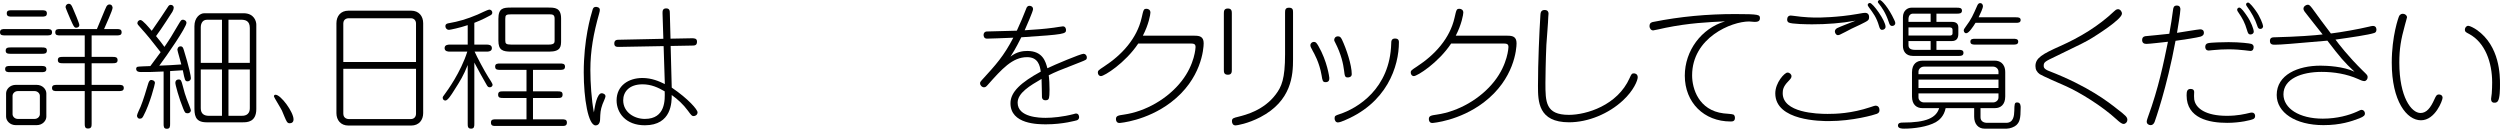
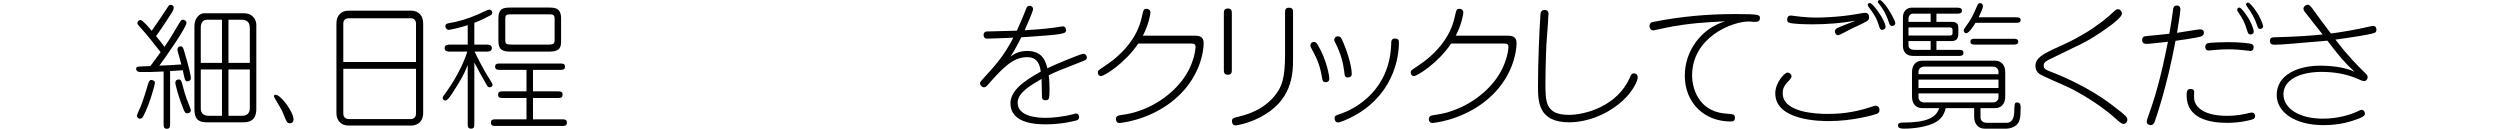
<svg xmlns="http://www.w3.org/2000/svg" version="1.1" x="0px" y="0px" width="221.863px" height="11.43px" viewBox="0 0 221.863 11.43" style="enable-background:new 0 0 221.863 11.43;" xml:space="preserve">
  <defs>
</defs>
  <g>
-     <path d="M4.174,2.578c0.216,0,0.444,0,0.444,0.288c0,0.275-0.216,0.275-0.444,0.275h-3.73C0.228,3.142,0,3.142,0,2.866   c0-0.288,0.228-0.288,0.444-0.288H4.174z M3.67,5.853c0.204,0,0.444,0,0.444,0.275c0,0.276-0.24,0.276-0.444,0.276H0.899   c-0.204,0-0.443,0-0.443-0.276c0-0.275,0.228-0.275,0.443-0.275H3.67z M3.718,4.209c0.216,0,0.443,0,0.443,0.276   c0,0.288-0.228,0.288-0.443,0.288H0.948c-0.216,0-0.444,0-0.444-0.276c0-0.288,0.228-0.288,0.444-0.288H3.718z M4.114,10.35   c0,0.349-0.324,0.756-0.863,0.756H1.403c-0.528,0-0.863-0.396-0.863-0.756V8.287c0-0.348,0.324-0.756,0.863-0.756H3.25   c0.527,0,0.863,0.396,0.863,0.756V10.35z M3.718,0.911c0.216,0,0.443,0,0.443,0.276c0,0.287-0.228,0.287-0.443,0.287H1.032   c-0.204,0-0.432,0-0.432-0.287c0-0.276,0.216-0.276,0.432-0.276H3.718z M1.115,10.134c0,0.204,0.192,0.42,0.468,0.42H3.07   c0.276,0,0.468-0.216,0.468-0.42V8.503c0-0.204-0.192-0.42-0.468-0.42H1.583c-0.275,0-0.468,0.216-0.468,0.42V10.134z M7.52,3.142   H5.337c-0.216,0-0.432,0-0.432-0.275c0-0.288,0.216-0.288,0.432-0.288H8.6c0.144-0.323,0.768-1.883,0.851-2.015   c0.084-0.132,0.18-0.168,0.264-0.168c0.252,0,0.276,0.252,0.276,0.3c0,0.216-0.612,1.547-0.756,1.883h1.116   c0.228,0,0.443,0,0.443,0.288c0,0.275-0.228,0.275-0.443,0.275H8.132v1.907h1.859c0.216,0,0.444,0,0.444,0.288   c0,0.275-0.228,0.275-0.444,0.275H8.132v1.919h2.411c0.204,0,0.443,0,0.443,0.276c0,0.275-0.24,0.275-0.443,0.275H8.132v2.891   c0,0.24-0.012,0.432-0.324,0.432c-0.288,0-0.288-0.216-0.288-0.432V8.083H5.049c-0.204,0-0.432,0-0.432-0.275   c0-0.276,0.228-0.276,0.432-0.276H7.52V5.612H5.565c-0.204,0-0.432,0-0.432-0.287c0-0.276,0.228-0.276,0.432-0.276H7.52V3.142z    M6.237,1.679c-0.072-0.168-0.42-0.972-0.42-1.043c0-0.145,0.108-0.3,0.288-0.3c0.144,0,0.228,0.071,0.36,0.396   C6.584,1.007,7.04,2.062,7.04,2.219c0,0.132-0.084,0.204-0.192,0.228C6.608,2.507,6.561,2.41,6.237,1.679z" />
    <path d="M14.519,6.345c-1.043,0.048-1.211,0.048-1.979,0.048c-0.156,0-0.456,0-0.456-0.288c0-0.096,0.048-0.156,0.132-0.18   C12.3,5.9,12.959,5.877,13.343,5.864c0.3-0.407,0.672-0.899,0.912-1.235c-0.852-1.091-1.151-1.463-1.667-2.038   c-0.348-0.396-0.396-0.433-0.396-0.54c0-0.156,0.144-0.276,0.276-0.276c0.192,0,0.744,0.66,0.996,0.96   c0.755-1.092,0.839-1.212,1.475-2.183c0.048-0.072,0.12-0.12,0.216-0.12c0.144,0,0.264,0.096,0.264,0.252   c0,0.084-0.048,0.239-0.12,0.359c-0.036,0.048-0.959,1.512-1.451,2.159c0.419,0.516,0.468,0.575,0.744,0.959   c0.527-0.768,0.6-0.899,1.259-2.015c0.216-0.359,0.24-0.396,0.396-0.396c0.072,0,0.3,0.072,0.3,0.275   c0,0.396-1.751,2.927-2.411,3.802c0.504-0.023,1.5-0.06,1.955-0.107c-0.048-0.216-0.348-1.212-0.348-1.308   c0-0.012,0.012-0.3,0.288-0.3c0.168,0,0.216,0.108,0.288,0.348c0.444,1.428,0.624,2.303,0.624,2.483   c0,0.155-0.144,0.275-0.288,0.275c-0.24,0-0.251-0.096-0.432-0.983c-0.288,0.024-0.54,0.036-1.127,0.072v4.677   c0,0.229,0,0.444-0.288,0.444c-0.288,0-0.288-0.216-0.288-0.444V6.345z M13.751,7.363c0,0.084-0.432,1.835-1.031,2.938   c-0.096,0.168-0.132,0.229-0.336,0.229c-0.144,0-0.228-0.156-0.228-0.264c0-0.133,0.275-0.685,0.324-0.804   c0.228-0.552,0.516-1.512,0.671-2.039c0.036-0.108,0.096-0.3,0.24-0.324C13.475,7.088,13.751,7.136,13.751,7.363z M15.862,7.052   c0.204,0,0.24,0.132,0.348,0.54c0.12,0.504,0.264,0.936,0.359,1.188c0.132,0.335,0.372,0.947,0.372,1.007   c0,0.108-0.084,0.264-0.3,0.264c-0.204,0-0.24-0.071-0.384-0.419c-0.36-0.864-0.72-2.171-0.696-2.303   C15.574,7.147,15.682,7.052,15.862,7.052z M21.607,1.175c0.971,0,1.139,0.744,1.139,1.008v7.496c0,1.163-0.828,1.175-1.175,1.175   h-3.25c-1.067,0-1.067-0.72-1.067-1.379V2.326c0-0.779,0.503-1.151,0.875-1.151H21.607z M19.7,5.577V1.751h-1.331   c-0.516,0-0.552,0.552-0.552,0.647v3.179H19.7z M17.817,6.164v3.442c0,0.492,0.3,0.672,0.72,0.672H19.7V6.164H17.817z M22.17,5.577   V2.482c0-0.647-0.408-0.731-0.779-0.731h-1.116v3.826H22.17z M20.275,6.164v4.114h1.14c0.204,0,0.755,0,0.755-0.684V6.164H20.275z" />
    <path d="M25.463,10.806c-0.096-0.12-0.372-0.84-0.444-0.995c-0.096-0.204-0.708-1.188-0.708-1.247c0-0.108,0.048-0.156,0.144-0.156   c0.468,0,1.595,1.535,1.595,2.183c0,0.276-0.18,0.348-0.359,0.348C25.595,10.938,25.523,10.89,25.463,10.806z" />
    <path d="M36.488,0.947c0.684,0,1.067,0.479,1.067,1.115v7.976c0,0.6-0.36,1.104-1.067,1.104h-5.565   c-0.684,0-1.067-0.479-1.067-1.104V2.062c0-0.611,0.36-1.115,1.067-1.115H36.488z M36.919,5.505V2.087   c0-0.276-0.18-0.468-0.456-0.468h-5.529c-0.084,0-0.468,0.036-0.468,0.468v3.418H36.919z M30.467,6.104v3.981   c0,0.432,0.384,0.48,0.468,0.48h5.529c0.276,0,0.456-0.192,0.456-0.48V6.104H30.467z" />
    <path d="M42.095,10.974c0,0.228,0,0.443-0.288,0.443c-0.3,0-0.3-0.216-0.3-0.443V5.769c-0.372,0.936-0.647,1.379-1.223,2.278   c-0.216,0.349-0.552,0.876-0.756,0.876c-0.168,0-0.24-0.132-0.24-0.252c0-0.072,0.024-0.107,0.264-0.432   c0.096-0.132,1.332-1.799,1.919-3.658H39.9c-0.12,0-0.444-0.012-0.444-0.312S39.78,3.958,39.9,3.958h1.607V2.23   c-0.696,0.24-1.583,0.42-1.667,0.42c-0.168,0-0.312-0.132-0.312-0.336c0-0.191,0.168-0.24,0.348-0.264   c0.768-0.132,1.547-0.348,2.506-0.756c0.168-0.072,0.923-0.443,1.031-0.443c0.156,0,0.276,0.12,0.276,0.264   c0,0.12-0.06,0.191-0.18,0.252c-0.156,0.084-0.72,0.396-1.415,0.659v1.932h1.115c0.12,0,0.444,0.012,0.444,0.312   S43.33,4.581,43.21,4.581h-1.091c0.216,0.492,0.863,1.703,1.211,2.255c0.144,0.216,0.384,0.588,0.384,0.672   c0,0.191-0.168,0.239-0.24,0.239c-0.132,0-0.18-0.048-0.252-0.155c-0.144-0.229-0.947-1.68-1.127-2.039V10.974z M47.3,8.107h2.183   c0.24,0,0.444,0,0.444,0.288c0,0.3-0.204,0.3-0.444,0.3H47.3v1.895h2.566c0.228,0,0.444,0,0.444,0.288c0,0.3-0.216,0.3-0.444,0.3   h-5.865c-0.228,0-0.432,0-0.432-0.3c0-0.288,0.204-0.288,0.432-0.288h2.723V8.695h-2.075c-0.228,0-0.443,0-0.443-0.288   c0-0.3,0.204-0.3,0.443-0.3h2.075V6.2h-2.339c-0.216,0-0.444,0-0.444-0.288c0-0.275,0.216-0.275,0.444-0.275h5.313   c0.216,0,0.444,0,0.444,0.275c0,0.288-0.228,0.288-0.444,0.288H47.3V8.107z M48.643,0.671c0.576,0,1.151,0,1.151,0.972v1.919   c0,0.54,0,1.02-1.067,1.02h-3.358c-0.768,0-1.139-0.132-1.139-0.983V1.667c0-0.947,0.432-0.996,1.127-0.996H48.643z M45.381,1.271   c-0.48,0-0.54,0.071-0.54,0.407v1.896c0,0.287,0.048,0.384,0.54,0.384h3.298c0.54,0,0.54-0.181,0.54-0.384V1.655   c0-0.384-0.204-0.384-0.54-0.384H45.381z" />
-     <path d="M53.471,9.247c-0.192,0.527-0.192,0.779-0.216,1.354c0,0.084-0.024,0.528-0.396,0.528c-0.66,0-1.055-2.387-1.055-4.701   c0-2.903,0.6-4.966,0.792-5.59c0.036-0.096,0.084-0.228,0.288-0.228c0.084,0,0.348,0.036,0.348,0.264   c0,0.072-0.012,0.156-0.06,0.324c-0.504,1.774-0.78,3.31-0.78,5.001c0,1.14,0.096,2.65,0.312,3.778   c0.084-0.552,0.276-1.703,0.696-1.703c0.096,0,0.335,0.071,0.335,0.275C53.735,8.671,53.507,9.139,53.471,9.247z M61.555,10.302   c-0.144,0-0.192-0.048-0.516-0.491c-0.396-0.54-0.888-0.996-1.427-1.38c0,0.601,0.012,2.687-2.387,2.687   c-1.703,0-2.506-1.115-2.506-2.206c0-1.319,1.067-1.991,2.291-1.991c0.839,0,1.499,0.3,1.991,0.54l-0.108-3.37l-3.934,0.071   c-0.204,0-0.444,0.013-0.444-0.3c0-0.336,0.252-0.336,0.432-0.336l3.922-0.084l-0.072-2.254c0-0.181-0.012-0.444,0.324-0.444   c0.312,0,0.324,0.229,0.324,0.432l0.06,2.255l1.907-0.036c0.216,0,0.444,0.013,0.444,0.3c0,0.336-0.204,0.349-0.432,0.349   l-1.907,0.035l0.096,3.694c1.487,1.008,2.291,1.955,2.291,2.194C61.902,10.183,61.723,10.302,61.555,10.302z M57.021,7.483   c-1.188,0-1.715,0.672-1.715,1.415c0,1.056,0.972,1.655,1.919,1.655c1.859,0,1.787-1.727,1.763-2.446   C58.413,7.771,57.801,7.483,57.021,7.483z" />
    <path d="M95.875,5.517c-2.039,0.792-2.146,0.84-2.806,1.163c0.048,0.324,0.072,0.852,0.072,1.284c0,0.228,0,0.755-0.108,0.851   c-0.072,0.072-0.168,0.084-0.252,0.084c-0.192,0-0.288-0.096-0.312-0.264c-0.012-0.071-0.012-1.379-0.036-1.631   c-1.007,0.588-2.123,1.235-2.123,2.11c0,1.308,1.979,1.344,2.482,1.344c0.588,0,1.535-0.084,2.495-0.336   c0.12-0.036,0.156-0.048,0.204-0.048c0.228,0,0.276,0.216,0.276,0.324c0,0.107-0.06,0.228-0.192,0.275   c-0.048,0.012-1.223,0.36-2.734,0.36c-0.708,0-3.166,0-3.166-1.871c0-1.02,0.959-1.859,2.687-2.807   c-0.072-0.54-0.24-1.283-1.211-1.283c-1.307,0-2.243,1.055-3.502,2.471c-0.108,0.119-0.18,0.203-0.324,0.203   c-0.18,0-0.348-0.168-0.348-0.359c0-0.084,0.036-0.156,0.144-0.264c1.283-1.403,1.943-2.123,2.807-3.778   c-0.648,0.036-2.279,0.084-2.339,0.084c-0.264,0-0.3-0.228-0.3-0.323c0-0.229,0.168-0.312,0.276-0.312   c0.048,0,2.243-0.06,2.674-0.071c0.36-0.792,0.54-1.2,0.828-1.943c0.036-0.108,0.096-0.264,0.3-0.264   c0.072,0,0.312,0.036,0.312,0.3c0,0.191-0.6,1.535-0.744,1.871c1.067-0.072,1.679-0.108,2.579-0.229   c0.132-0.012,0.708-0.119,0.815-0.119c0.204,0,0.276,0.191,0.276,0.323c0,0.348-0.18,0.396-3.802,0.636   c-0.06,0-0.096,0.012-0.168,0.012c-0.528,1.056-0.78,1.439-0.959,1.716c0.552-0.444,1.127-0.504,1.487-0.504   c1.379,0,1.631,0.947,1.787,1.535c0.612-0.3,2.951-1.283,3.202-1.283c0.156,0,0.3,0.12,0.3,0.336   C96.451,5.289,96.391,5.312,95.875,5.517z" />
    <path d="M103.905,9.091c-2.171,1.643-4.521,1.823-4.558,1.823c-0.252,0-0.312-0.204-0.312-0.348c0-0.3,0.228-0.324,0.708-0.396   c1.919-0.275,3.886-1.403,5.109-2.962c1.2-1.523,1.248-3.011,1.248-3.034c0-0.312-0.192-0.312-0.552-0.312h-4.534   c-1.151,1.728-3.01,2.891-3.31,2.891c-0.168,0-0.276-0.144-0.276-0.323c0-0.168,0.06-0.204,0.552-0.528   c1.583-1.031,2.915-2.482,3.334-4.317c0.168-0.744,0.18-0.804,0.444-0.804c0.12,0,0.336,0.072,0.336,0.336   c0,0.168-0.156,1.067-0.672,2.051h4.594c0.432,0,0.804,0.072,0.804,0.672C106.819,4.306,106.639,7.016,103.905,9.091z" />
    <path d="M108.971,6.632c-0.36,0-0.36-0.239-0.36-0.443V1.211c0-0.204,0-0.456,0.36-0.456c0.348,0,0.348,0.265,0.348,0.444v4.989   C109.318,6.38,109.318,6.632,108.971,6.632z M111.849,10.398c-1.104,0.575-2.087,0.731-2.195,0.731   c-0.264,0-0.324-0.229-0.324-0.372c0-0.264,0.132-0.288,0.563-0.396c0.672-0.168,2.267-0.576,3.322-1.979   c0.516-0.684,0.828-1.367,0.828-3.562V1.127c0-0.228,0.012-0.443,0.348-0.443c0.36,0,0.36,0.216,0.36,0.443v4.149   C114.751,6.656,114.632,8.947,111.849,10.398z" />
    <path d="M117.635,7.292c-0.252,0-0.276-0.145-0.348-0.6c-0.192-1.151-0.684-1.991-0.78-2.159c-0.192-0.348-0.216-0.42-0.216-0.516   c0-0.192,0.168-0.3,0.312-0.3c0.156,0,0.228,0.072,0.396,0.359c0.792,1.367,0.972,2.783,0.972,2.831   C117.971,7.052,117.971,7.292,117.635,7.292z M119.614,6.872c-0.252,0-0.276-0.108-0.336-0.624   c-0.072-0.552-0.228-1.391-0.803-2.507c-0.048-0.083-0.072-0.132-0.072-0.191c0-0.144,0.096-0.324,0.336-0.324   c0.18,0,0.252,0.084,0.36,0.3c0.384,0.816,0.863,2.231,0.863,3.059C119.961,6.872,119.638,6.872,119.614,6.872z M119.038,10.794   c-0.072,0.023-0.204,0.072-0.3,0.072c-0.204,0-0.3-0.192-0.3-0.36c0-0.228,0.072-0.252,0.432-0.372   c1.595-0.516,4.485-2.254,4.594-6.272c0-0.191,0.012-0.443,0.335-0.443c0.348,0,0.348,0.228,0.348,0.348   C124.147,5.816,123.14,9.234,119.038,10.794z" />
    <path d="M131.673,9.091c-2.171,1.643-4.521,1.823-4.558,1.823c-0.252,0-0.312-0.204-0.312-0.348c0-0.3,0.228-0.324,0.708-0.396   c1.919-0.275,3.886-1.403,5.109-2.962c1.199-1.523,1.248-3.011,1.248-3.034c0-0.312-0.192-0.312-0.552-0.312h-4.534   c-1.151,1.728-3.01,2.891-3.31,2.891c-0.168,0-0.276-0.144-0.276-0.323c0-0.168,0.06-0.204,0.552-0.528   c1.583-1.031,2.915-2.482,3.334-4.317c0.168-0.744,0.18-0.804,0.444-0.804c0.12,0,0.336,0.072,0.336,0.336   c0,0.168-0.156,1.067-0.672,2.051h4.594c0.432,0,0.803,0.072,0.803,0.672C134.587,4.306,134.407,7.016,131.673,9.091z" />
    <path d="M144.031,8.911c-1.259,1.175-3.082,1.942-4.785,1.942c-2.734,0-2.758-1.847-2.758-3.226c0-2.1,0.12-4.786,0.216-6.297   c0.012-0.156,0.024-0.443,0.372-0.443c0.288,0,0.348,0.18,0.348,0.323c0,0.048-0.024,0.276-0.024,0.324   c0,0.323-0.144,2.074-0.167,2.458c-0.06,1.283-0.084,3.011-0.084,3.358c0,1.691,0,2.843,2.086,2.843   c1.547,0,4.306-0.84,5.385-3.263c0.156-0.348,0.192-0.42,0.384-0.42c0.108,0,0.336,0.061,0.336,0.349   C145.339,7.136,144.979,8.035,144.031,8.911z" />
    <path d="M155.708,1.942c-0.084,0-0.42-0.036-0.492-0.036c-1.547,0-5.049,1.428-5.049,4.786c0,1.151,0.564,3.094,2.794,3.37   c0.144,0.023,0.768,0.048,0.875,0.107c0.024,0.013,0.132,0.084,0.132,0.288c0,0.312-0.216,0.324-0.384,0.324   c-2.363,0-4.066-1.68-4.066-4.066c0-2.219,1.475-4.197,3.574-4.821c-1.511,0.072-3.178,0.145-5.301,0.576   c-0.168,0.036-1.007,0.228-1.08,0.228c-0.18,0-0.324-0.168-0.324-0.384c0-0.3,0.204-0.348,0.348-0.372   c2.387-0.479,4.81-0.695,7.232-0.695c2.159,0,2.219,0.06,2.219,0.372C156.188,1.931,155.899,1.942,155.708,1.942z" />
    <path d="M166.567,10.099c-0.24,0.096-2.147,0.647-4.258,0.647c-0.647,0-4.761,0-4.761-2.459c0-0.959,0.828-1.847,1.08-1.847   c0.192,0,0.359,0.155,0.359,0.323c0,0.145-0.083,0.24-0.312,0.48c-0.432,0.443-0.468,0.755-0.468,1.031   c0,1.727,3.022,1.835,3.982,1.835c0.731,0,2.111-0.036,3.802-0.6c0.336-0.108,0.372-0.132,0.456-0.132   c0.24,0,0.348,0.18,0.348,0.396C166.795,9.931,166.735,10.026,166.567,10.099z M165.068,2.194c-0.12,0.061-0.648,0.3-0.744,0.348   c-0.168,0.084-0.899,0.48-1.056,0.54c-0.06,0.024-0.12,0.036-0.168,0.036c-0.167,0-0.264-0.204-0.264-0.336   c0-0.144,0.12-0.24,0.204-0.288c0.144-0.084,1.367-0.552,1.631-0.659c-1.271,0.228-2.566,0.323-3.85,0.323   c-0.336,0-1.871-0.012-2.099-0.168c-0.096-0.071-0.12-0.155-0.12-0.251c0-0.204,0.096-0.36,0.324-0.36   c0.06,0,0.156,0.012,0.228,0.024c0.983,0.144,1.727,0.155,2.111,0.155c0.144,0,1.763,0,3.598-0.323   c0.48-0.084,0.54-0.097,0.66-0.097c0.168,0,0.348,0.097,0.348,0.36C165.872,1.811,165.812,1.823,165.068,2.194z M167.023,2.65   c-0.167,0-0.216-0.168-0.264-0.324c-0.228-0.791-0.516-1.151-0.912-1.69c-0.036-0.061-0.096-0.132-0.096-0.204   c0-0.084,0.084-0.168,0.192-0.168c0.264,0,1.391,1.571,1.391,2.11C167.335,2.542,167.191,2.65,167.023,2.65z M167.923,2.303   c-0.192,0-0.24-0.156-0.288-0.3c-0.288-0.876-0.647-1.367-0.888-1.667c-0.06-0.072-0.096-0.108-0.096-0.168   c0-0.097,0.084-0.168,0.18-0.168c0.144,0,0.768,0.659,1.284,1.787c0.036,0.071,0.083,0.18,0.083,0.275   C168.198,2.183,168.09,2.303,167.923,2.303z" />
    <path d="M175.761,10.41c0,0.348,0.276,0.491,0.588,0.491h1.691c0.648,0,0.708-0.623,0.72-1.067   c0.012-0.587,0.012-0.743,0.252-0.743c0.312,0,0.312,0.312,0.312,0.456c0,1.007-0.096,1.283-0.384,1.559   c-0.168,0.156-0.552,0.312-0.864,0.312h-1.955c-0.563,0-0.923-0.419-0.923-1.067V9.595h-2.531   c-0.144,0.731-0.587,1.079-0.875,1.247c-0.755,0.42-1.943,0.575-2.818,0.575c-0.192,0-0.54-0.012-0.54-0.275   s0.288-0.264,0.419-0.264c2.099,0,2.975-0.42,3.238-1.283h-1.499c-0.479,0-0.912-0.288-0.912-1.031V6.416   c0-0.779,0.468-1.031,0.912-1.031h6.464c0.336,0,0.899,0.18,0.899,1.031v2.147c0,0.743-0.432,1.031-0.899,1.031h-1.295V10.41z    M173.23,1.942c0.312,0,0.563,0.12,0.563,0.492v0.563c0,0.336-0.108,0.647-0.576,0.647h-1.367v0.78h1.967   c0.192,0,0.432,0,0.432,0.264c0,0.275-0.24,0.275-0.432,0.275h-4.054c-0.671,0-0.887-0.468-0.887-0.888V1.535   c0-0.636,0.456-0.852,0.743-0.852h4.054c0.192,0,0.443,0,0.443,0.264s-0.251,0.264-0.443,0.264h-1.823v0.731H173.23z    M171.335,1.942V1.211h-1.571c-0.24,0-0.396,0.192-0.396,0.492v0.239H171.335z M169.369,2.435v0.72h3.682   c0.108,0,0.228-0.048,0.228-0.181V2.65c0-0.132-0.072-0.216-0.228-0.216H169.369z M169.369,3.646v0.36c0,0.3,0.204,0.42,0.611,0.42   h1.355v-0.78H169.369z M177.356,6.584V6.356c0-0.252-0.228-0.444-0.479-0.444h-6.129c-0.276,0-0.492,0.216-0.492,0.444v0.228   H177.356z M170.256,7.063v0.744h7.1V7.063H170.256z M170.256,8.287v0.36c0,0.251,0.228,0.443,0.492,0.443h6.129   c0.216,0,0.479-0.156,0.479-0.443v-0.36H170.256z M178.891,1.535c0.18,0,0.432,0,0.432,0.239c0,0.252-0.24,0.252-0.432,0.252   h-3.574c-0.216,0.348-0.588,0.924-0.828,0.924c-0.18,0-0.216-0.204-0.216-0.252c0-0.084,0.048-0.156,0.204-0.372   c0.468-0.623,0.612-0.959,1.008-1.858c0.06-0.12,0.132-0.192,0.24-0.192c0.228,0,0.252,0.229,0.252,0.276   c0,0.18-0.228,0.659-0.384,0.983H178.891z M175.293,3.958c-0.191,0-0.432,0-0.432-0.265c0-0.252,0.24-0.252,0.432-0.252h3.371   c0.192,0,0.443,0,0.443,0.252c0,0.265-0.24,0.265-0.443,0.265H175.293z" />
    <path d="M188.456,10.998c-0.18,0-0.444-0.24-0.612-0.396c-1.295-1.187-3.25-2.398-4.545-2.974   c-0.396-0.168-2.111-0.924-2.279-1.044c-0.252-0.18-0.384-0.407-0.384-0.72c0-0.72,0.612-1.067,2.195-1.774   c1.751-0.78,3.406-1.775,4.797-3.095c0.072-0.072,0.192-0.18,0.336-0.18c0.18,0,0.348,0.191,0.348,0.396   c0,0.516-2.423,2.015-2.615,2.135c-0.611,0.372-0.875,0.504-3.262,1.655c-0.959,0.456-1.067,0.516-1.067,0.84   c0,0.12,0.024,0.287,0.456,0.455c3.514,1.355,5.313,2.783,6.057,3.37c0.779,0.601,0.912,0.72,0.912,0.983   C188.792,10.817,188.648,10.998,188.456,10.998z" />
    <path d="M192.851,0.852c0.024-0.156,0.048-0.36,0.336-0.36c0.312,0,0.312,0.264,0.312,0.336c0,0.3-0.228,1.667-0.3,2.087   c0.324-0.048,1.895-0.312,2.051-0.312c0.192,0,0.336,0.071,0.336,0.323c0,0.168-0.12,0.265-0.3,0.324   c-0.276,0.084-1.571,0.288-2.219,0.372c-0.768,4.186-1.835,7.136-1.859,7.208c-0.084,0.191-0.204,0.275-0.348,0.275   c-0.168,0-0.348-0.107-0.348-0.312c0-0.108,0.072-0.3,0.108-0.408c0.947-2.578,1.391-4.809,1.775-6.68   c-0.36,0.035-1.619,0.191-1.919,0.191c-0.24,0-0.372-0.12-0.372-0.348c0-0.168,0.072-0.3,0.276-0.336   c0.072-0.012,1.811-0.168,2.135-0.216C192.635,2.387,192.779,1.415,192.851,0.852z M197.625,10.278   c0.948,0,1.583-0.156,2.039-0.264c0.084-0.024,0.132-0.024,0.192-0.024c0.168,0,0.276,0.132,0.276,0.3   c0,0.18-0.096,0.228-0.144,0.264c-0.192,0.108-1.211,0.348-2.339,0.348c-1.595,0-3.598-0.396-3.598-2.435   c0-0.336,0.036-0.575,0.359-0.575c0.216,0,0.312,0.107,0.312,0.264c0,0.024-0.012,0.3-0.012,0.359c0,0.288,0.024,0.384,0.06,0.492   C194.95,9.595,195.706,10.278,197.625,10.278z M199.711,4.521c-0.084,0-0.456-0.061-0.528-0.061   c-0.324-0.035-0.827-0.084-1.403-0.084c-0.408,0-0.959,0.024-1.403,0.072c-0.204,0.024-0.324,0.036-0.36,0.036   c-0.312,0-0.312-0.276-0.312-0.324c0-0.132,0.048-0.275,0.228-0.323c0.228-0.072,1.427-0.097,1.847-0.097   c1.019,0,1.871,0.108,2.015,0.156C200,3.97,200,4.126,200,4.174C200,4.365,199.927,4.521,199.711,4.521z M199.724,3.058   c-0.192,0-0.24-0.144-0.3-0.348c-0.216-0.72-0.384-1.031-0.816-1.667c-0.036-0.048-0.072-0.107-0.072-0.18   c0-0.084,0.072-0.192,0.192-0.192c0.168,0,0.492,0.468,0.647,0.696c0.408,0.575,0.636,1.235,0.636,1.451   C200.011,2.95,199.879,3.058,199.724,3.058z M200.587,2.566c-0.156,0-0.216-0.108-0.264-0.276   c-0.204-0.623-0.528-1.187-0.912-1.715c-0.048-0.071-0.084-0.12-0.084-0.18c0-0.084,0.072-0.168,0.18-0.168   c0.144,0,0.503,0.468,0.671,0.708c0.384,0.516,0.66,1.247,0.66,1.391C200.839,2.362,200.815,2.566,200.587,2.566z" />
    <path d="M210.704,2.926c-0.503,0.168-2.063,0.396-3.442,0.588c0.288,0.384,1.079,1.439,2.411,2.747   c0.396,0.384,0.444,0.419,0.444,0.587c0,0.181-0.132,0.349-0.3,0.349c-0.144,0-0.396-0.108-0.54-0.181   c-1.02-0.455-2.146-0.636-3.25-0.636c-1.787,0-3.382,0.624-3.382,1.991c0,1.235,1.379,2.159,3.49,2.159   c1.283,0,2.338-0.312,2.986-0.6c0.336-0.156,0.372-0.181,0.468-0.181c0.156,0,0.288,0.145,0.288,0.324   c0,0.144-0.072,0.264-0.503,0.432c-0.696,0.264-1.655,0.6-3.178,0.6c-2.507,0-4.15-1.127-4.15-2.675   c0-1.799,1.883-2.603,3.886-2.603c0.54,0,2.051,0.061,3.022,0.54c-0.912-0.84-1.307-1.319-2.411-2.759   c-3.059,0.265-4.102,0.36-4.642,0.36c-0.204,0-0.456,0-0.456-0.336c0-0.324,0.252-0.324,0.456-0.324   c1.967-0.048,3.562-0.168,4.222-0.252c-0.24-0.312-1.367-1.702-1.583-2.002c-0.12-0.181-0.12-0.24-0.12-0.276   c0-0.24,0.264-0.359,0.384-0.359c0.12,0,0.192,0.06,0.396,0.323c0.744,1.02,0.828,1.14,1.655,2.23   c0.887-0.107,2.458-0.383,3.406-0.611c0.084-0.023,0.228-0.06,0.324-0.06c0.3,0,0.312,0.264,0.312,0.336   C210.896,2.83,210.8,2.891,210.704,2.926z" />
-     <path d="M214.847,10.674c-1.259,0-2.59-1.691-2.59-5.109c0-2.374,0.6-4.042,0.659-4.149c0.024-0.036,0.108-0.192,0.324-0.192   c0.072,0,0.132,0.024,0.168,0.036c0.096,0.048,0.204,0.145,0.204,0.276c0,0.036-0.132,0.468-0.192,0.707   c-0.348,1.248-0.492,2.1-0.492,3.311c0,3.059,1.067,4.474,1.883,4.474c0.528,0,0.888-0.444,1.235-1.224   c0.132-0.288,0.192-0.42,0.408-0.42c0.144,0,0.312,0.084,0.312,0.3S216.119,10.674,214.847,10.674z M221.659,8.995   c-0.108,0.119-0.204,0.119-0.312,0.119c-0.048,0-0.276,0-0.276-0.335c0-0.084,0.06-0.42,0.06-0.48   c0.024-0.312,0.036-0.684,0.036-0.983c0-1.751-0.611-3.538-2.051-4.306c-0.276-0.144-0.372-0.191-0.372-0.371   c0-0.181,0.132-0.349,0.3-0.349c0.156,0,0.552,0.217,0.755,0.36c2.063,1.439,2.063,4.078,2.063,4.833   C221.863,7.855,221.863,8.743,221.659,8.995z" />
  </g>
</svg>